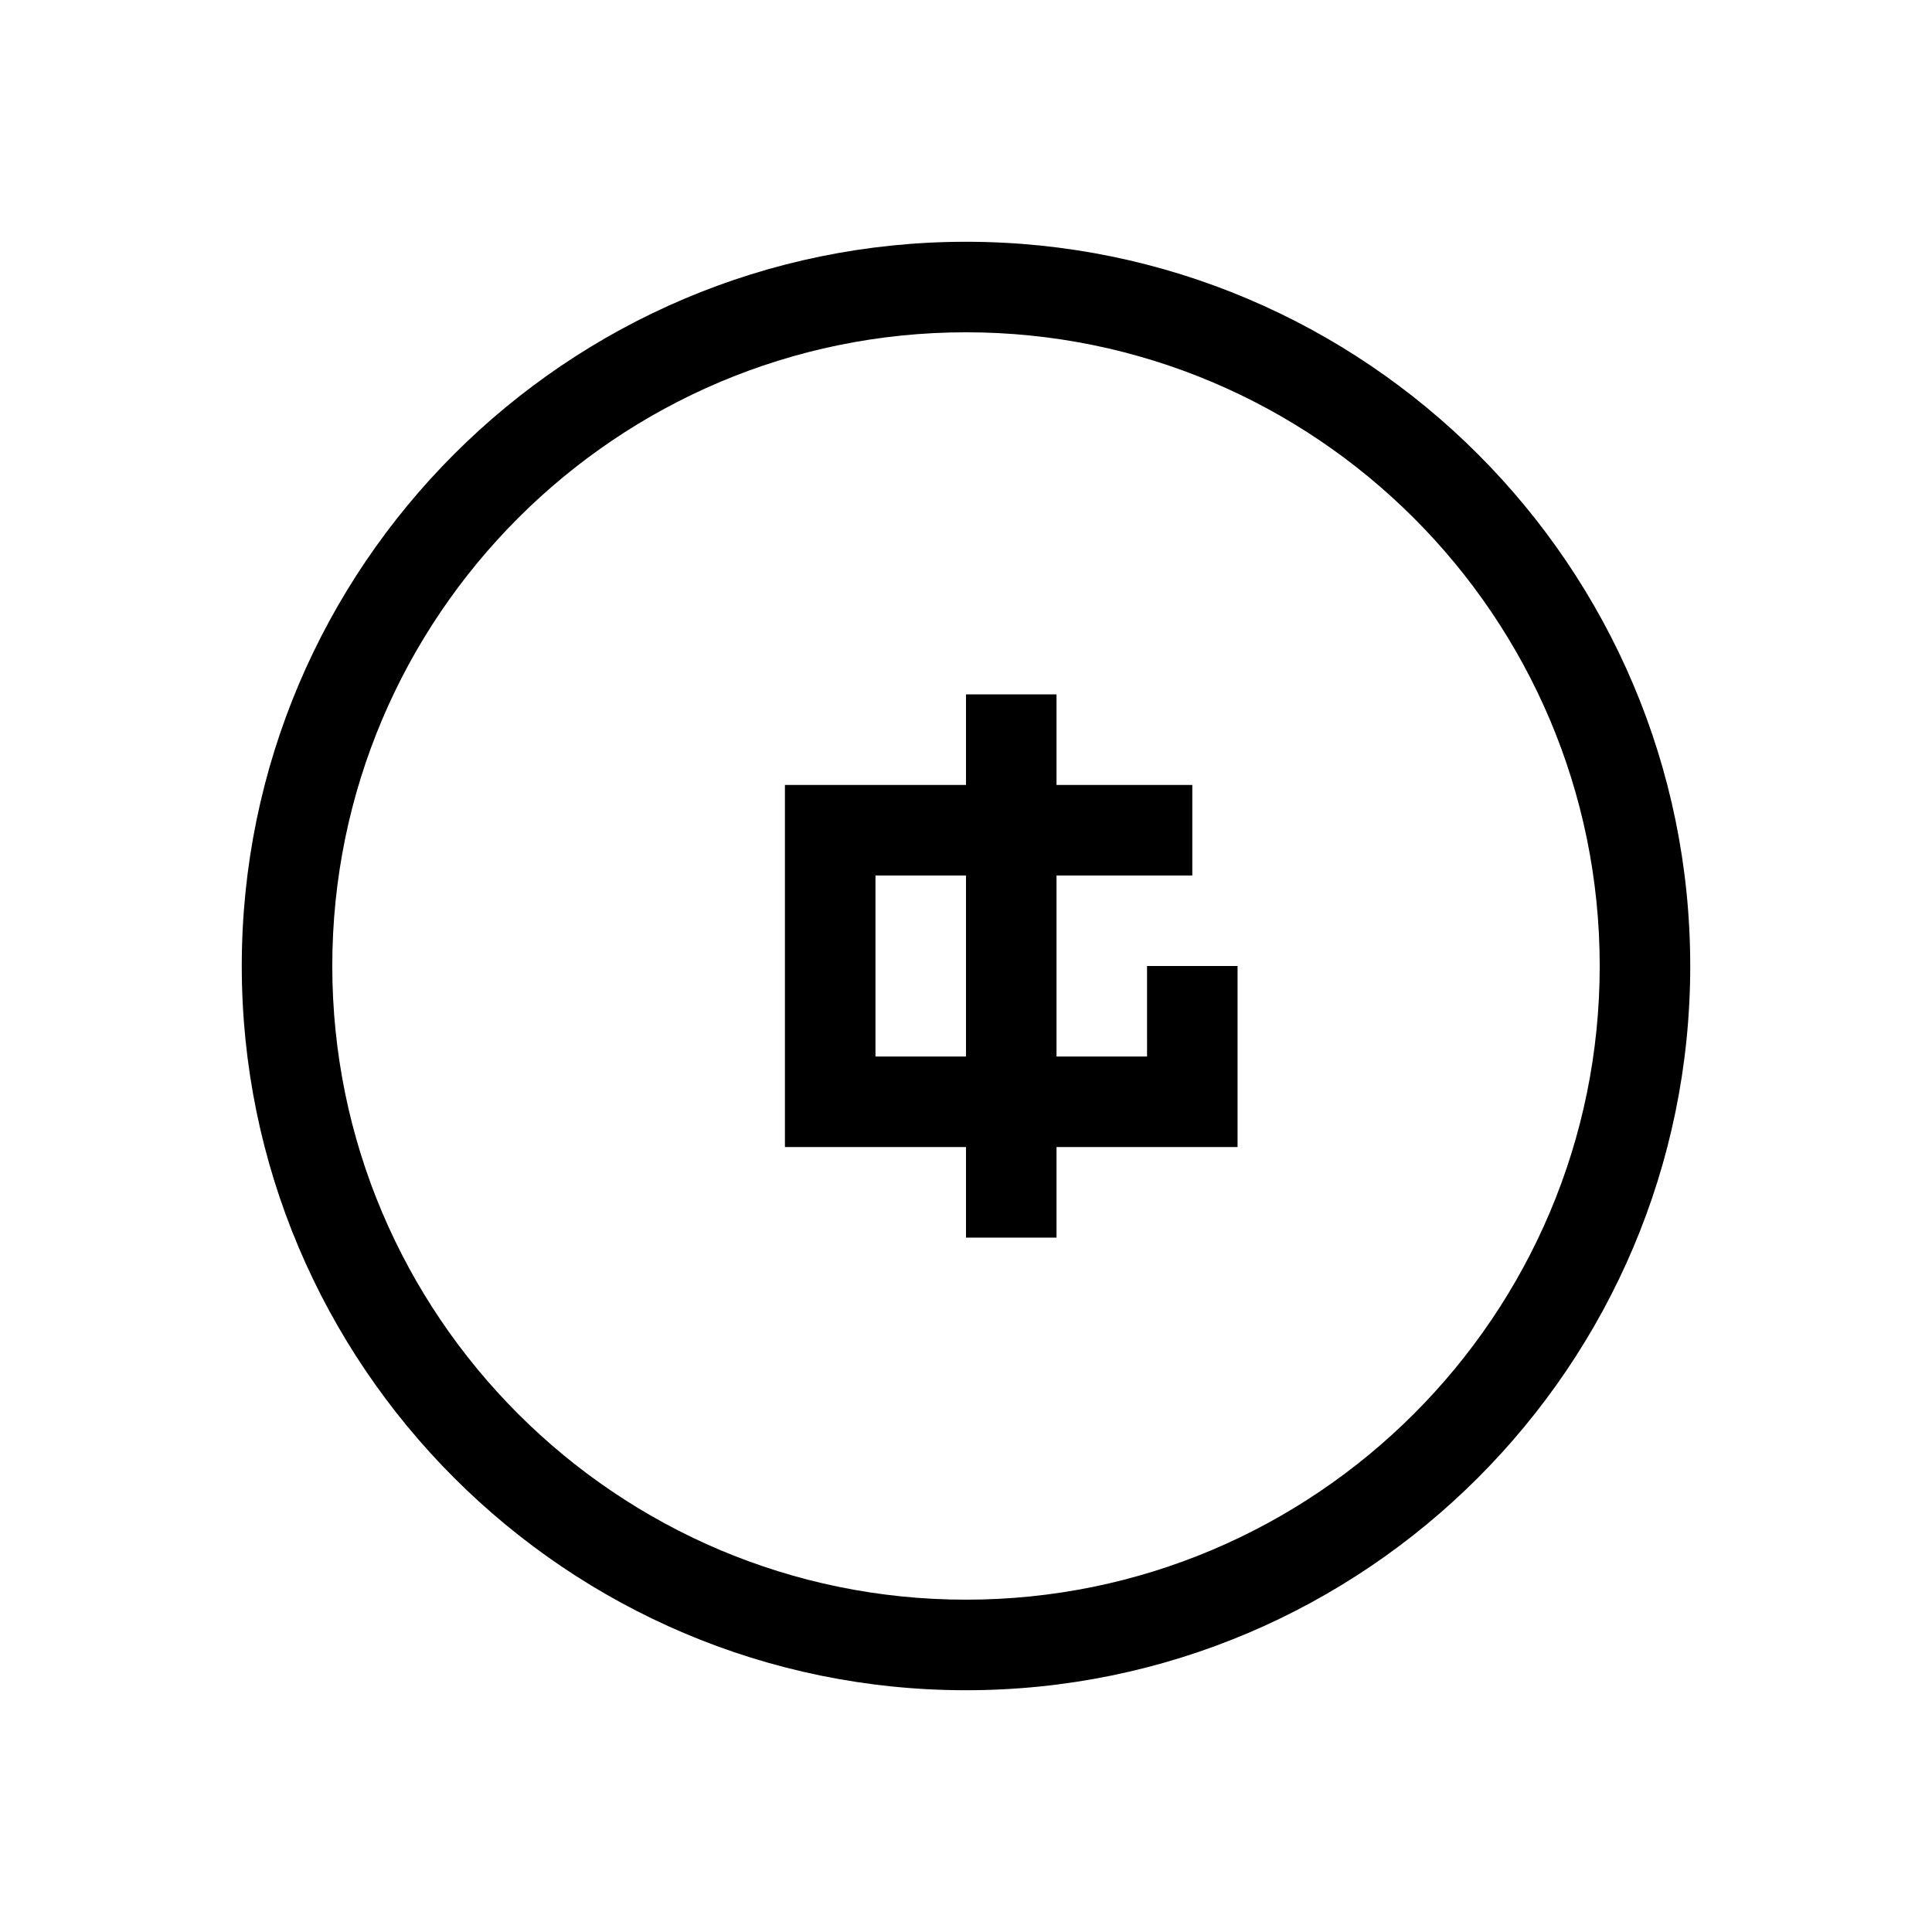
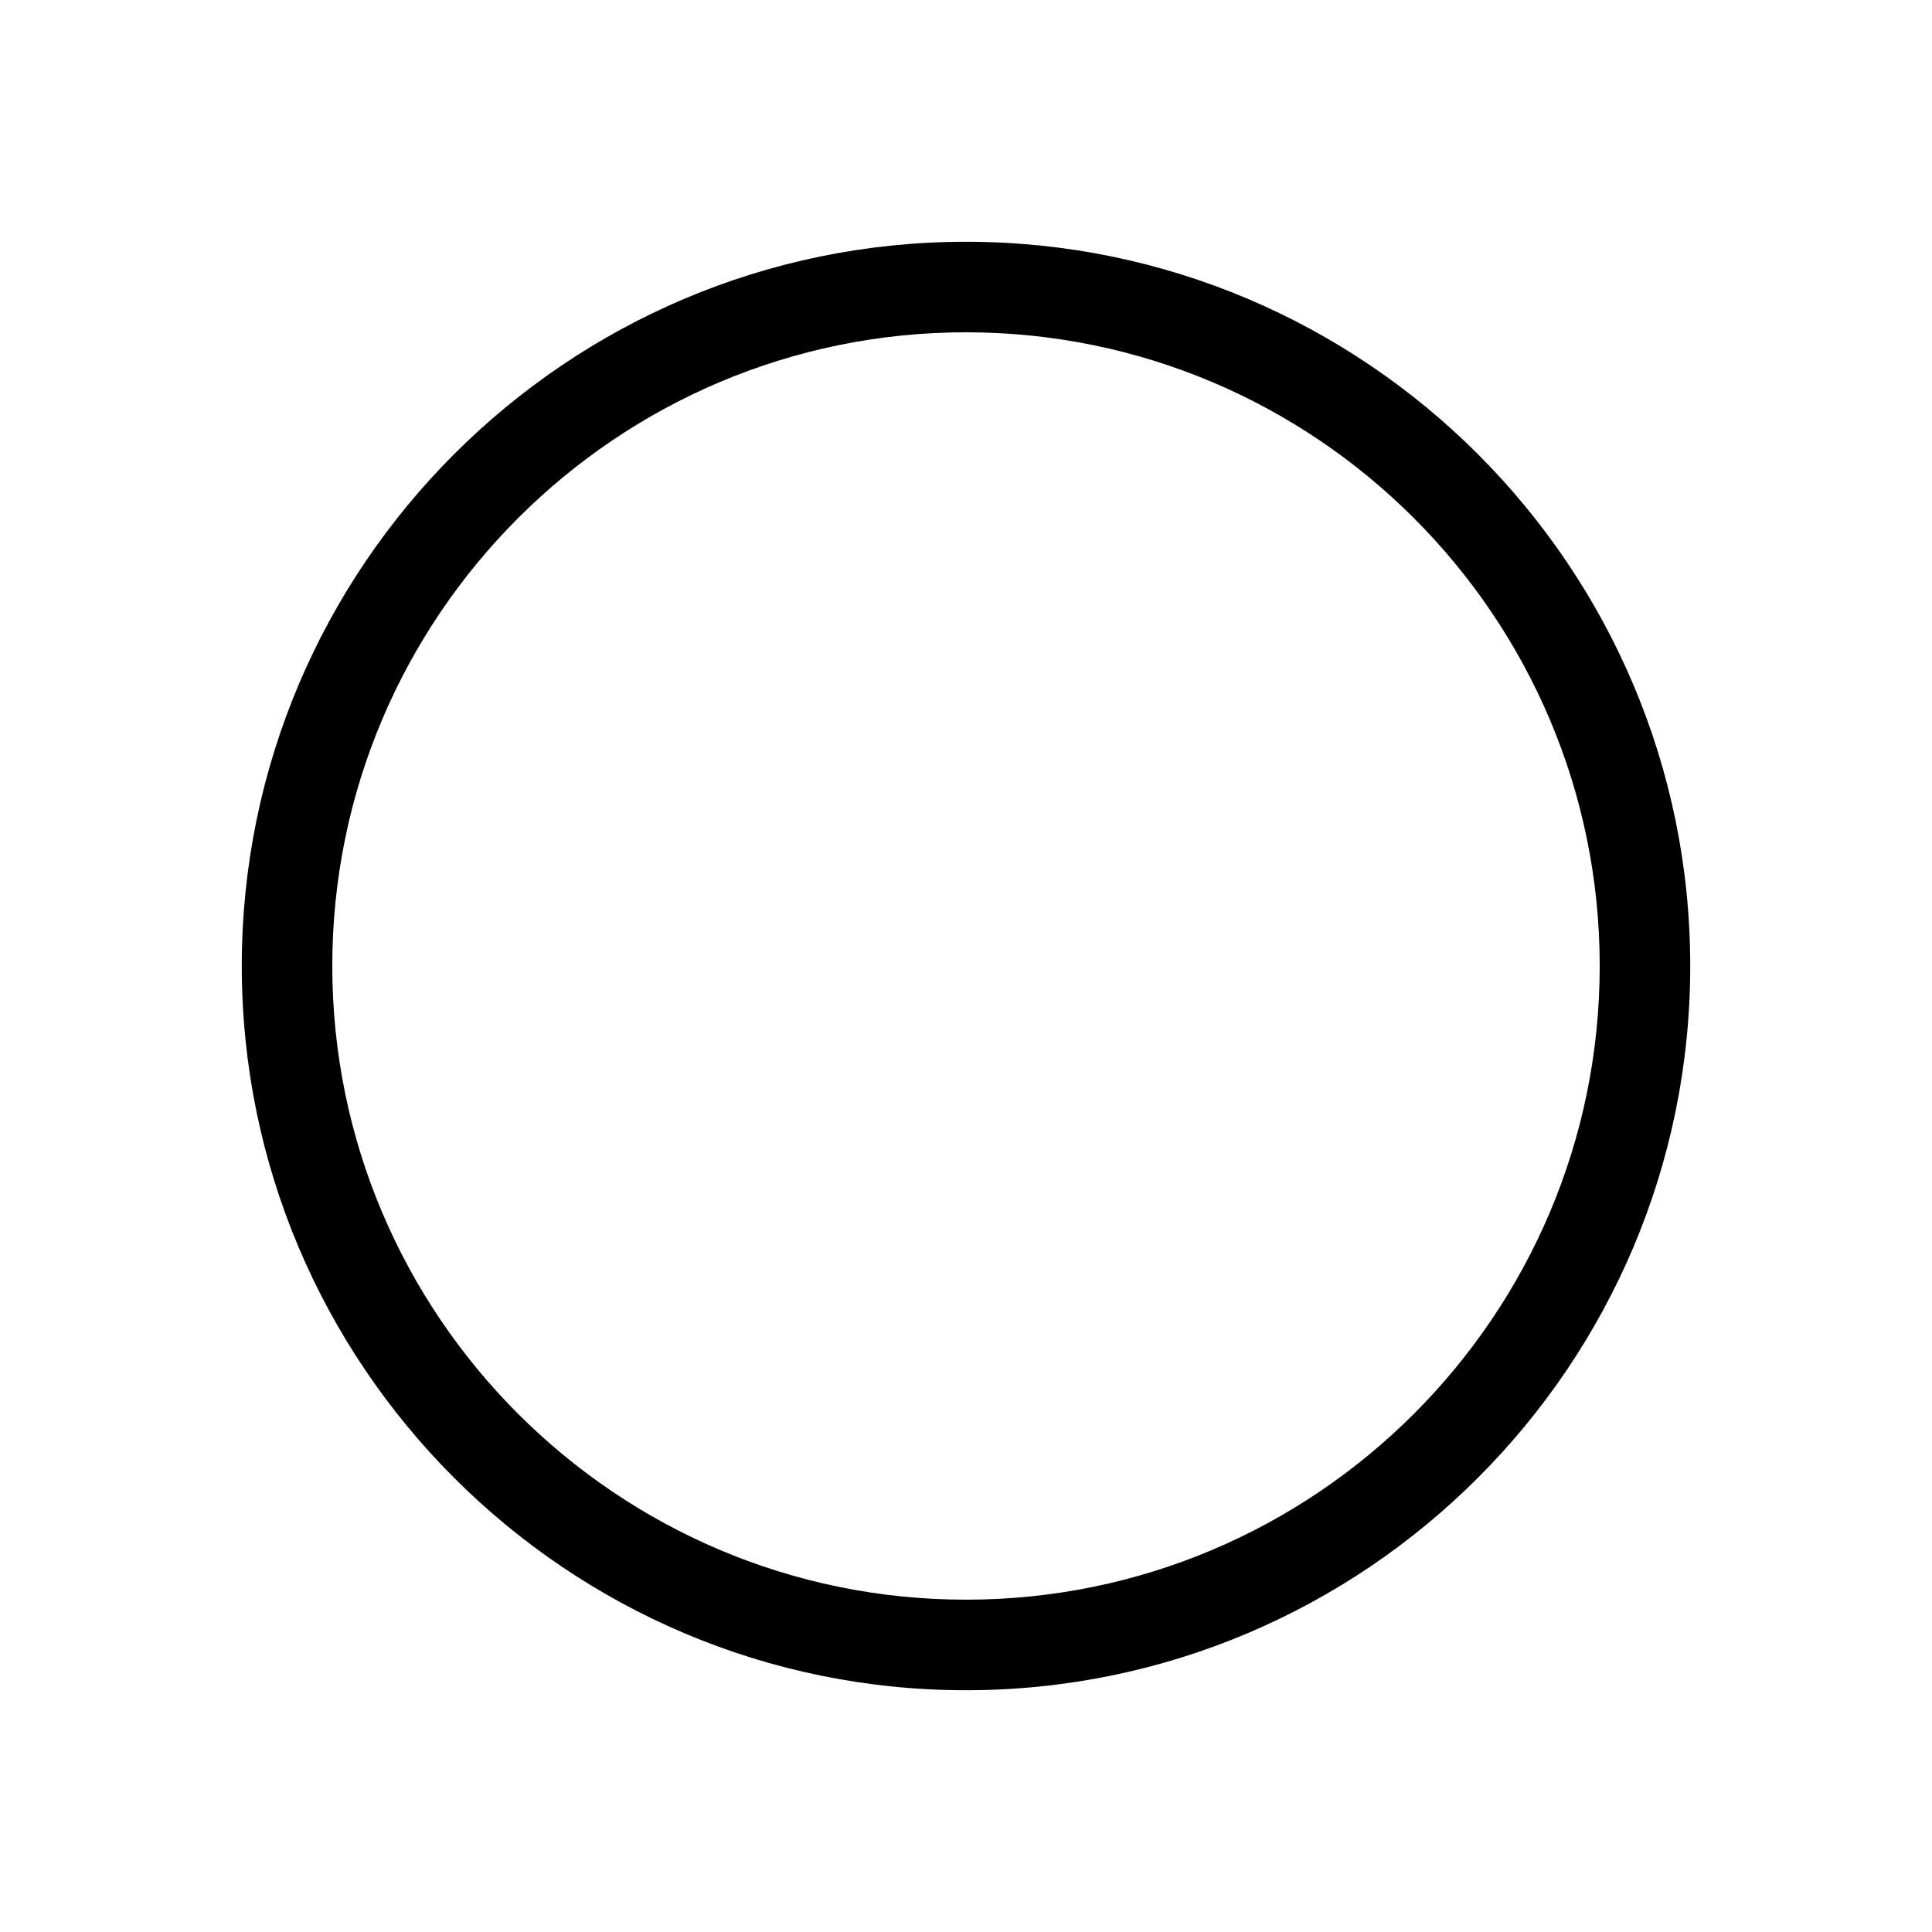
<svg xmlns="http://www.w3.org/2000/svg" fill="#000000" width="800px" height="800px" version="1.1" viewBox="144 144 512 512">
  <g>
    <path d="m400 208.07c-105.82 0-191.93 86.105-191.93 191.93s86.102 191.93 191.93 191.93c105.82 0 191.93-86.102 191.93-191.93 0.004-105.82-86.098-191.93-191.92-191.93zm0 359.86c-92.605 0-167.94-75.332-167.94-167.94 0-92.602 75.332-167.93 167.94-167.93s167.94 75.332 167.94 167.94c-0.004 92.602-75.336 167.93-167.94 167.93z" />
-     <path d="m447.98 423.99h-23.992v-47.98h35.988v-23.992h-35.988v-23.992h-23.992v23.992h-47.98v95.965h47.98v23.992h23.992v-23.992h47.98v-47.98h-23.992zm-71.973 0v-47.98h23.992v47.98z" />
  </g>
</svg>